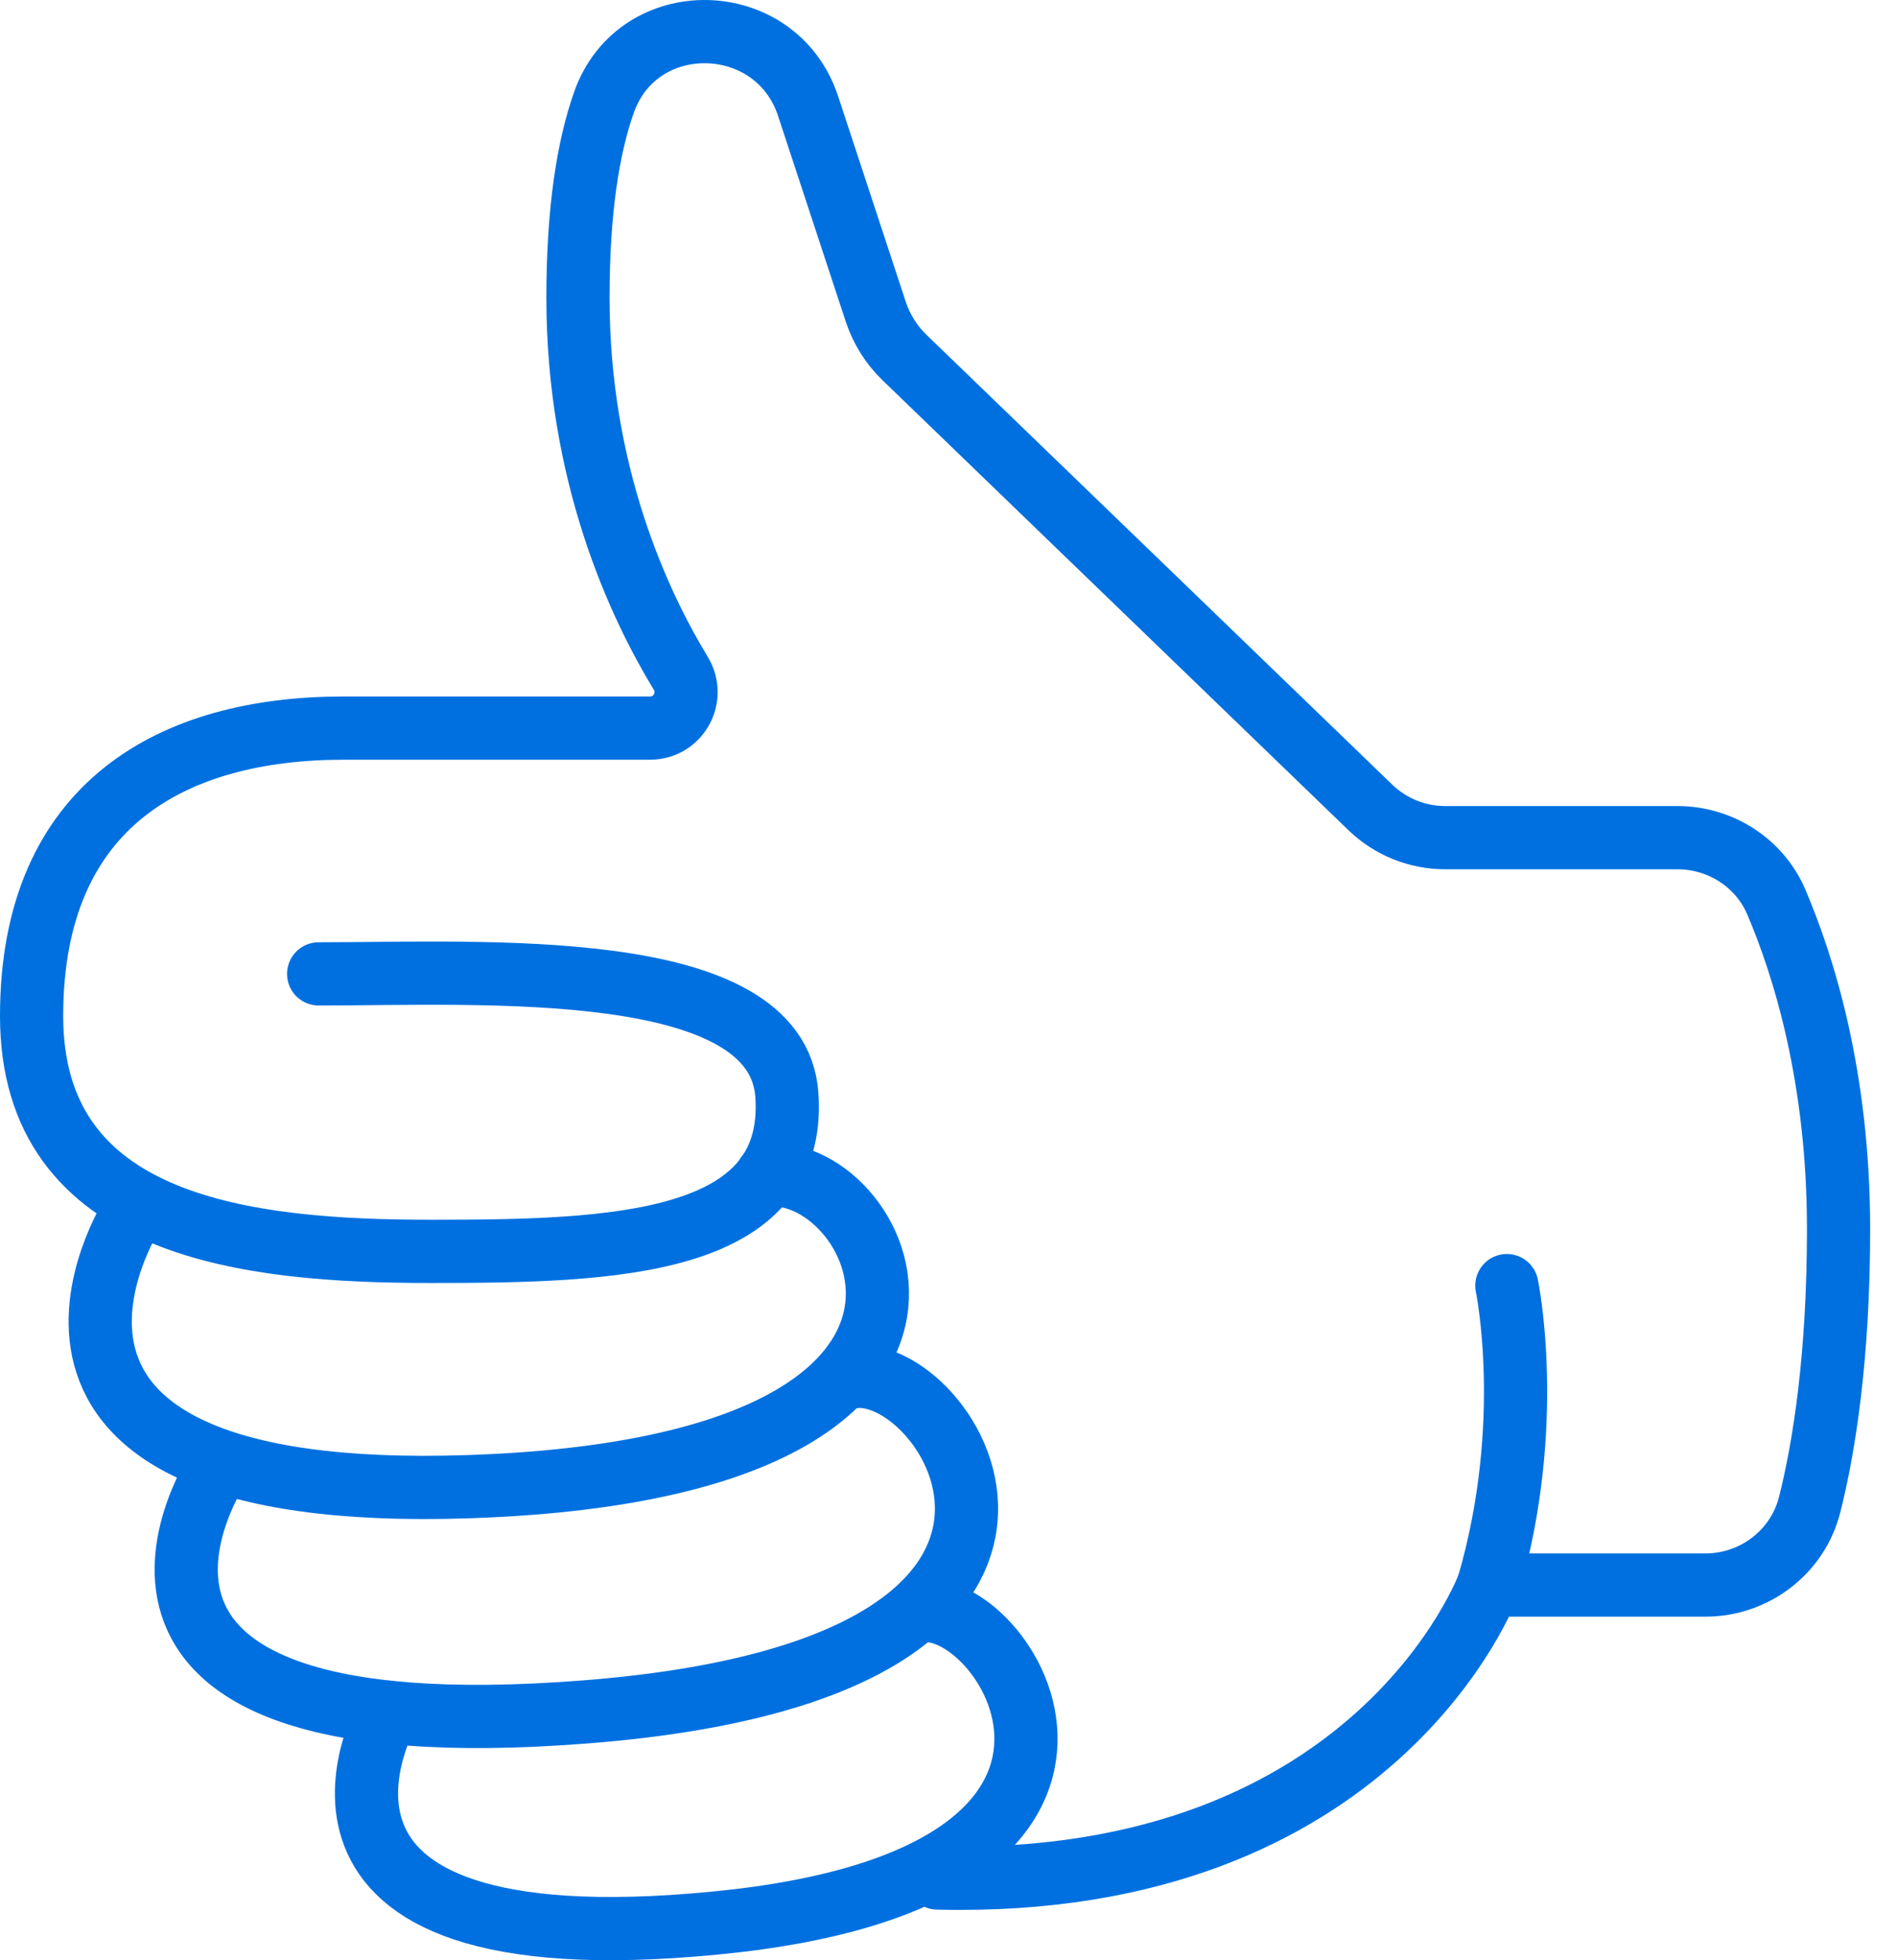
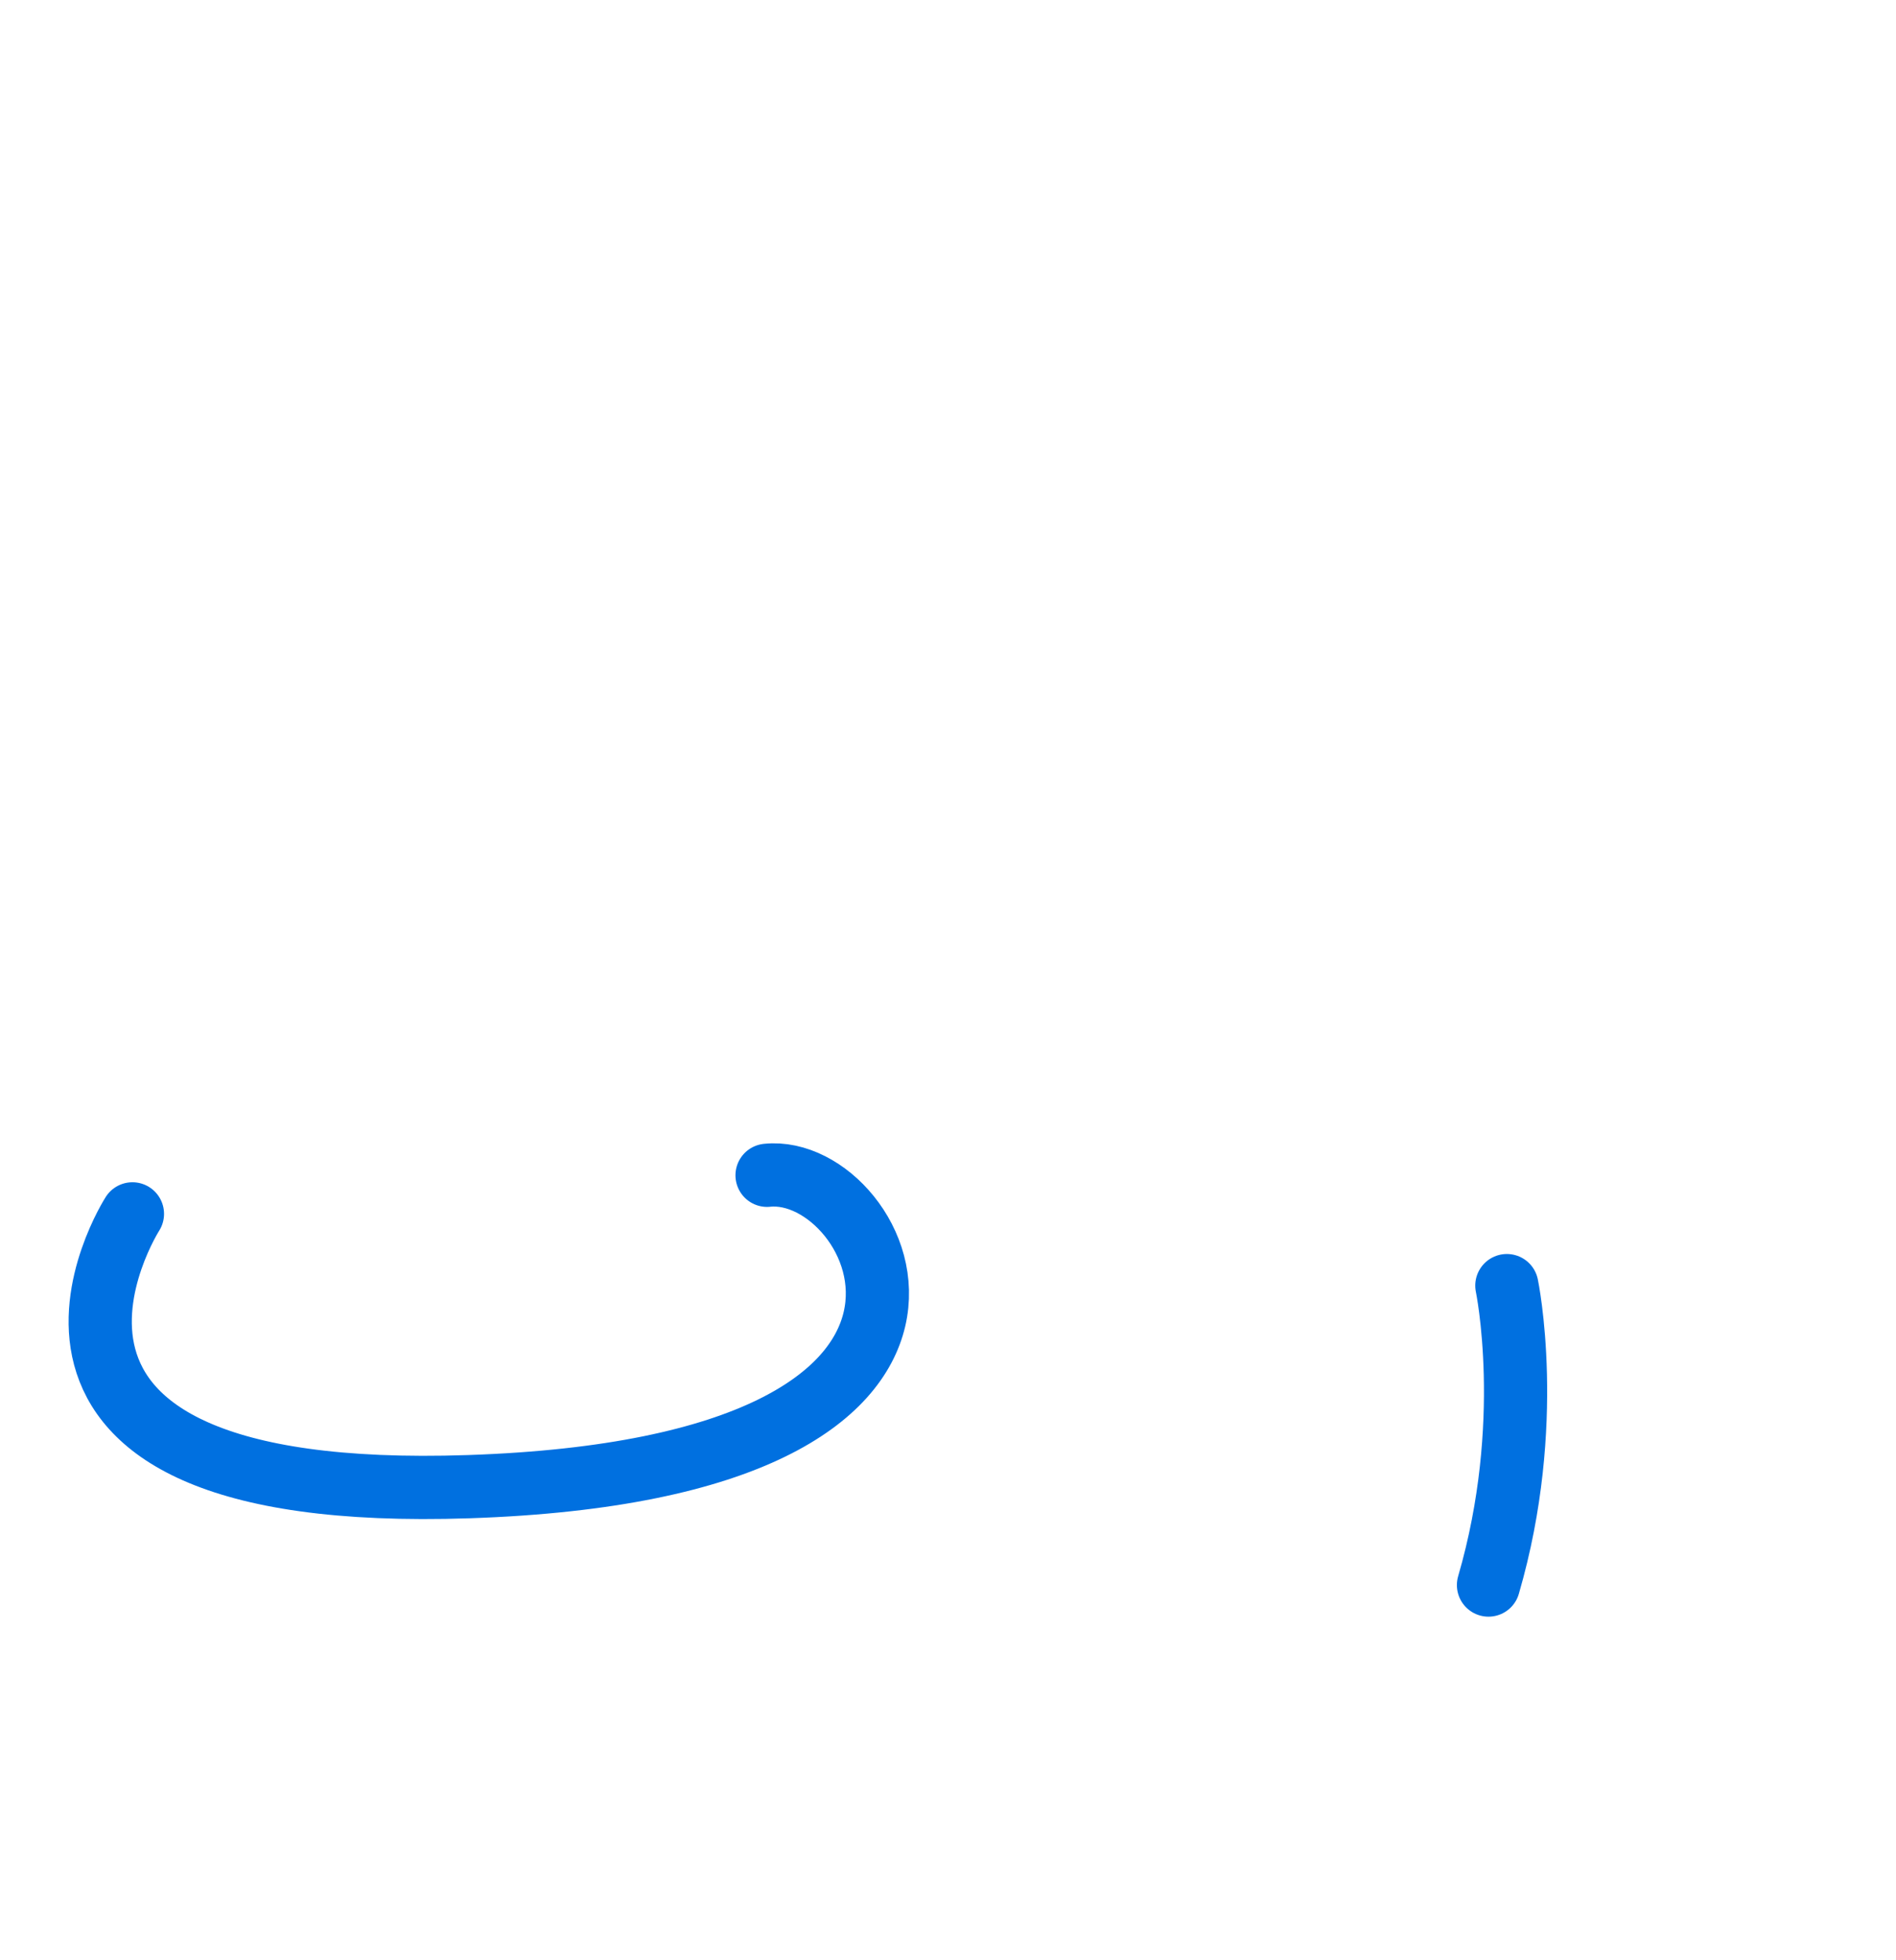
<svg xmlns="http://www.w3.org/2000/svg" width="60" height="62" viewBox="0 0 60 62" fill="none">
  <g id="Icon: Easy">
-     <path id="Vector" d="M29.665 59.399C43.582 59.741 47.103 50.133 47.103 50.133H53.965C55.526 50.133 56.894 49.084 57.27 47.58C57.726 45.768 58.182 42.918 58.182 38.872C58.182 34.062 57.076 30.552 56.21 28.523C55.675 27.281 54.432 26.494 53.087 26.494H45.736C44.847 26.494 44.003 26.152 43.365 25.537L28.605 11.29C28.206 10.902 27.91 10.424 27.727 9.899L25.573 3.357C24.559 0.28 20.182 0.189 19.111 3.243C18.609 4.668 18.29 6.662 18.29 9.421C18.29 14.994 20.216 19.109 21.538 21.286C22.006 22.049 21.47 23.029 20.57 23.029H10.87C5.513 23.029 1 25.4 1 32.136C1 38.872 7.873 39.579 13.64 39.579C19.407 39.579 25.231 39.408 24.901 34.632C24.593 30.244 15.304 30.803 10.084 30.803" stroke="#0070E0" stroke-width="2" stroke-linecap="round" stroke-linejoin="round" />
    <path id="Vector_2" d="M4.191 38.393C4.191 38.393 -1.701 47.58 14.836 47.021C32.811 46.417 27.944 36.786 24.274 37.173" stroke="#0070E0" stroke-width="2" stroke-linecap="round" stroke-linejoin="round" />
-     <path id="Vector_3" d="M6.938 46.371C6.938 46.371 0.738 55.546 18.541 54.144C36.401 52.742 29.973 42.883 26.884 43.567" stroke="#0070E0" stroke-width="2" stroke-linecap="round" stroke-linejoin="round" />
-     <path id="Vector_4" d="M12.272 54.157C12.272 54.157 7.645 62.283 22.633 60.824C37.621 59.377 31.751 50.27 28.981 50.977" stroke="#0070E0" stroke-width="2" stroke-linecap="round" stroke-linejoin="round" />
    <path id="Vector_5" d="M47.685 40.662C47.685 40.662 48.597 45.016 47.104 50.133" stroke="#0070E0" stroke-width="2" stroke-linecap="round" stroke-linejoin="round" />
  </g>
</svg>